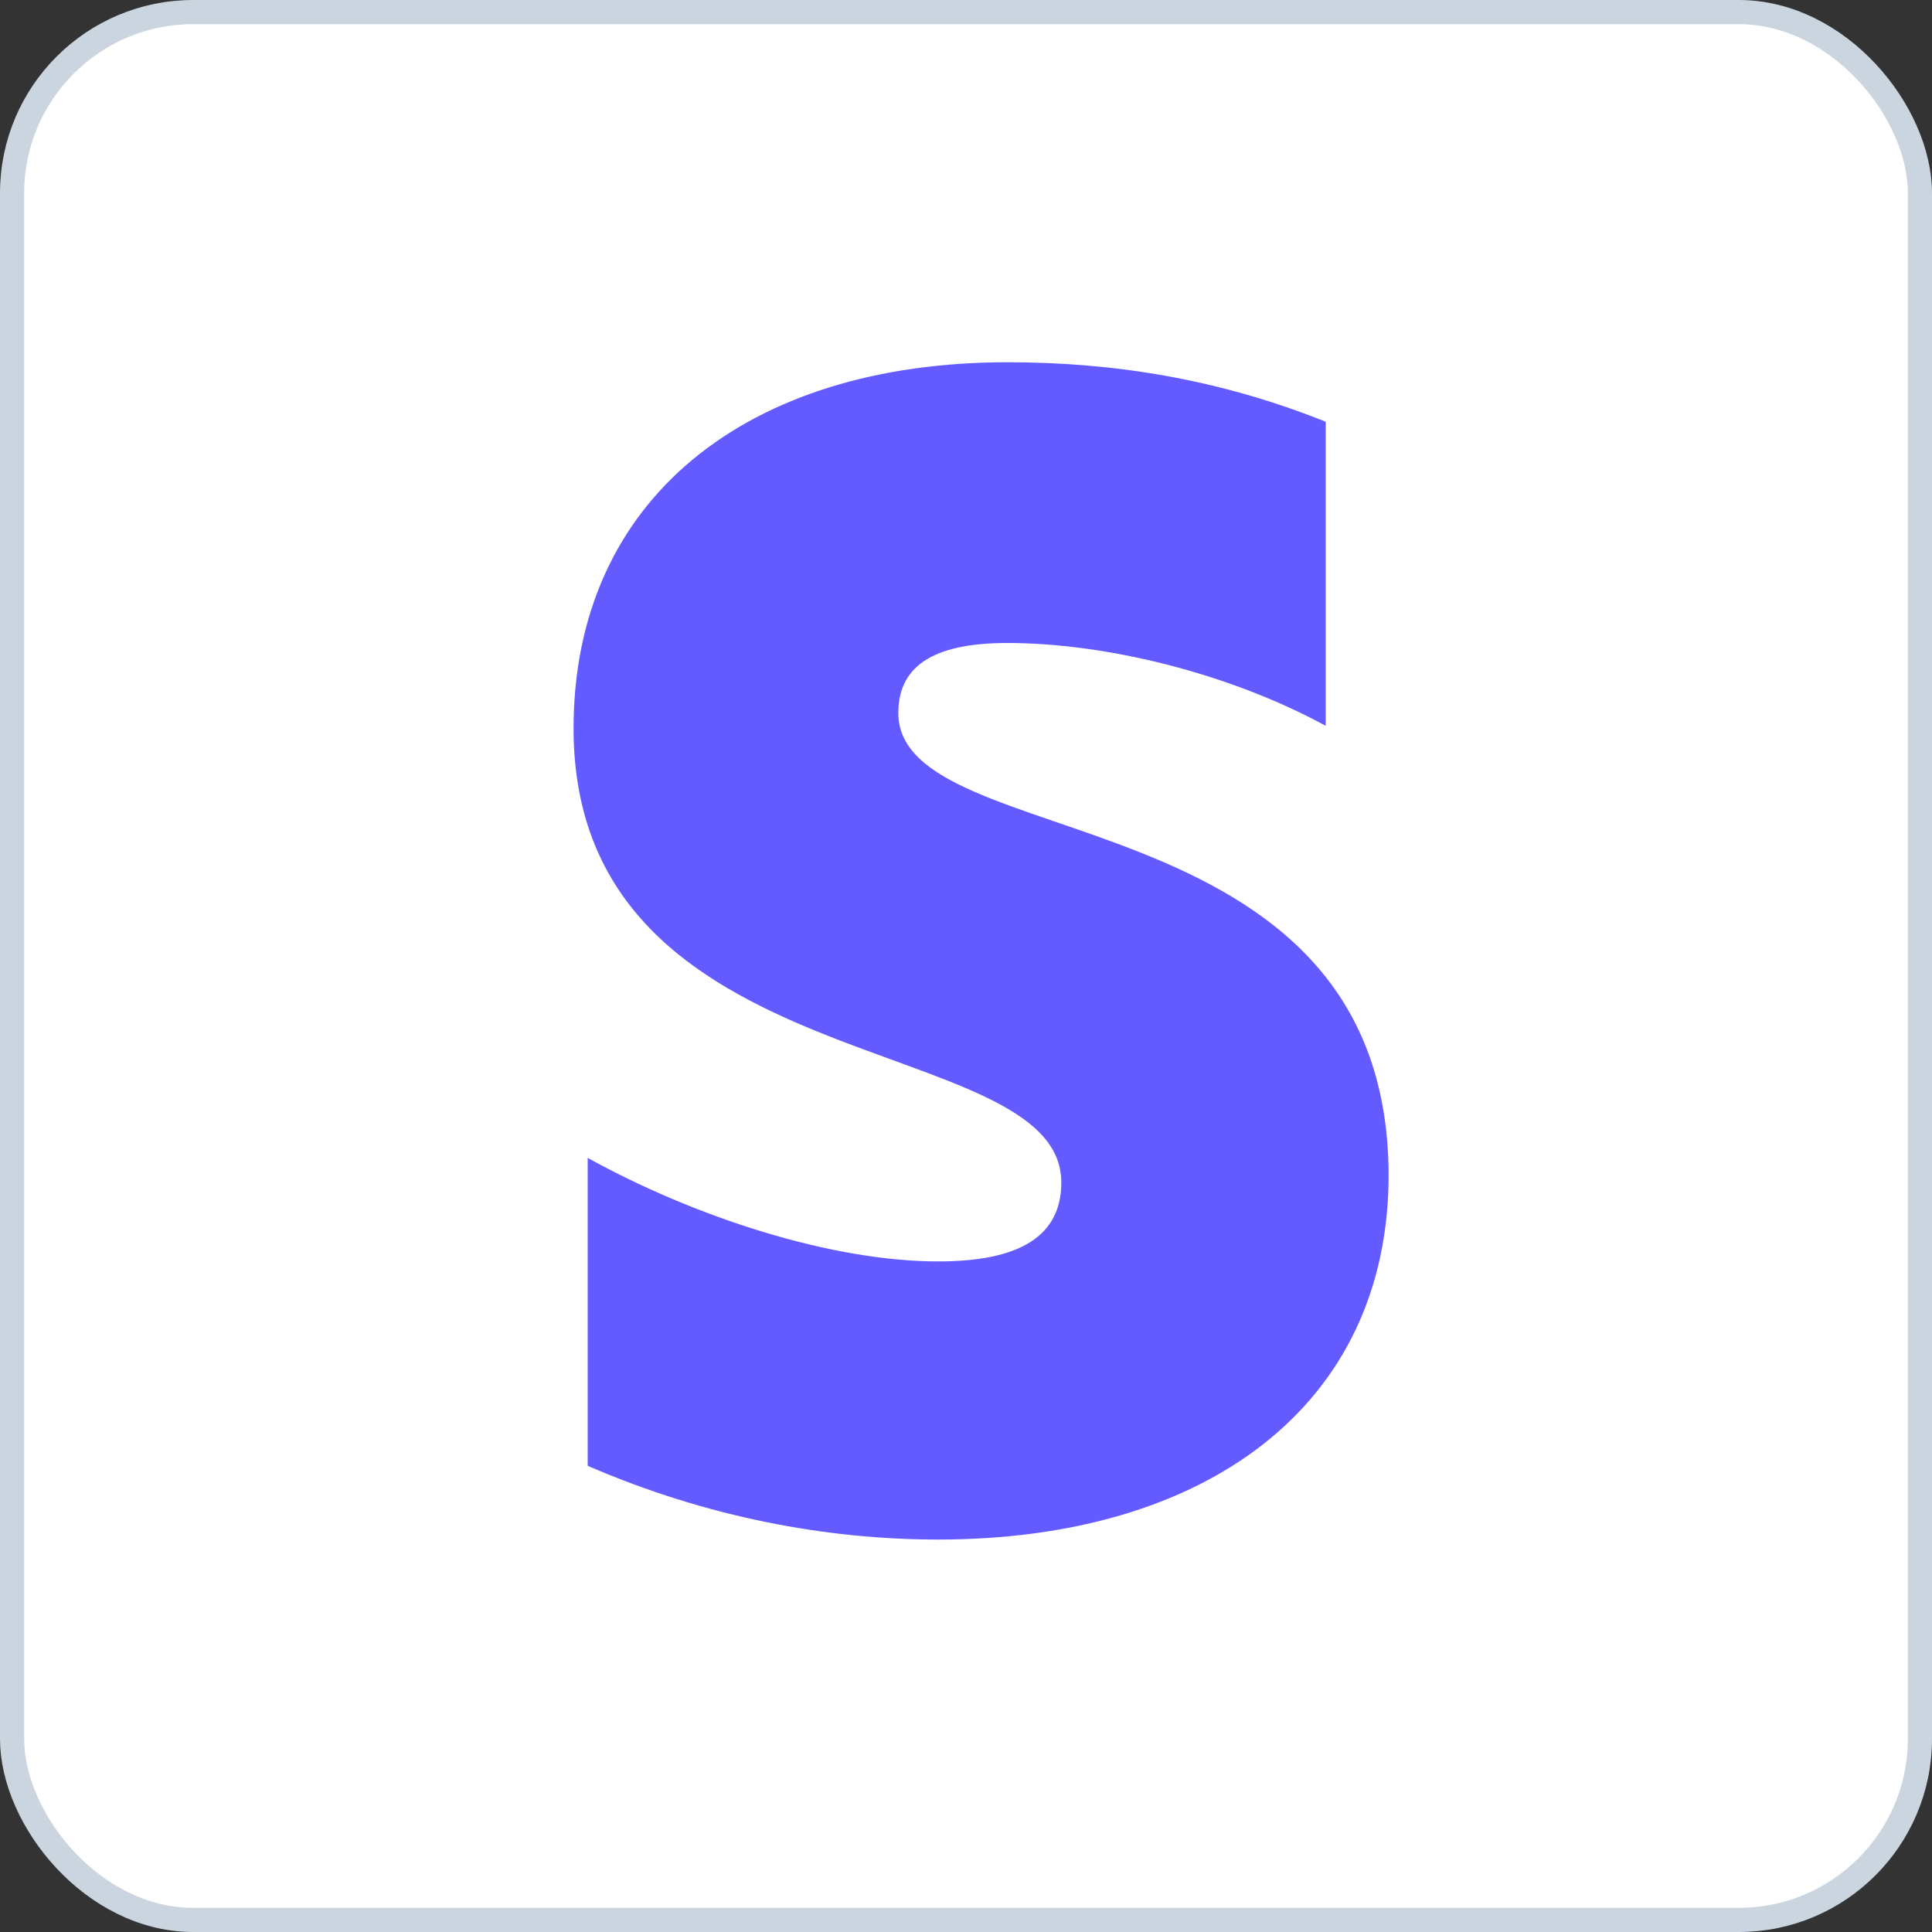
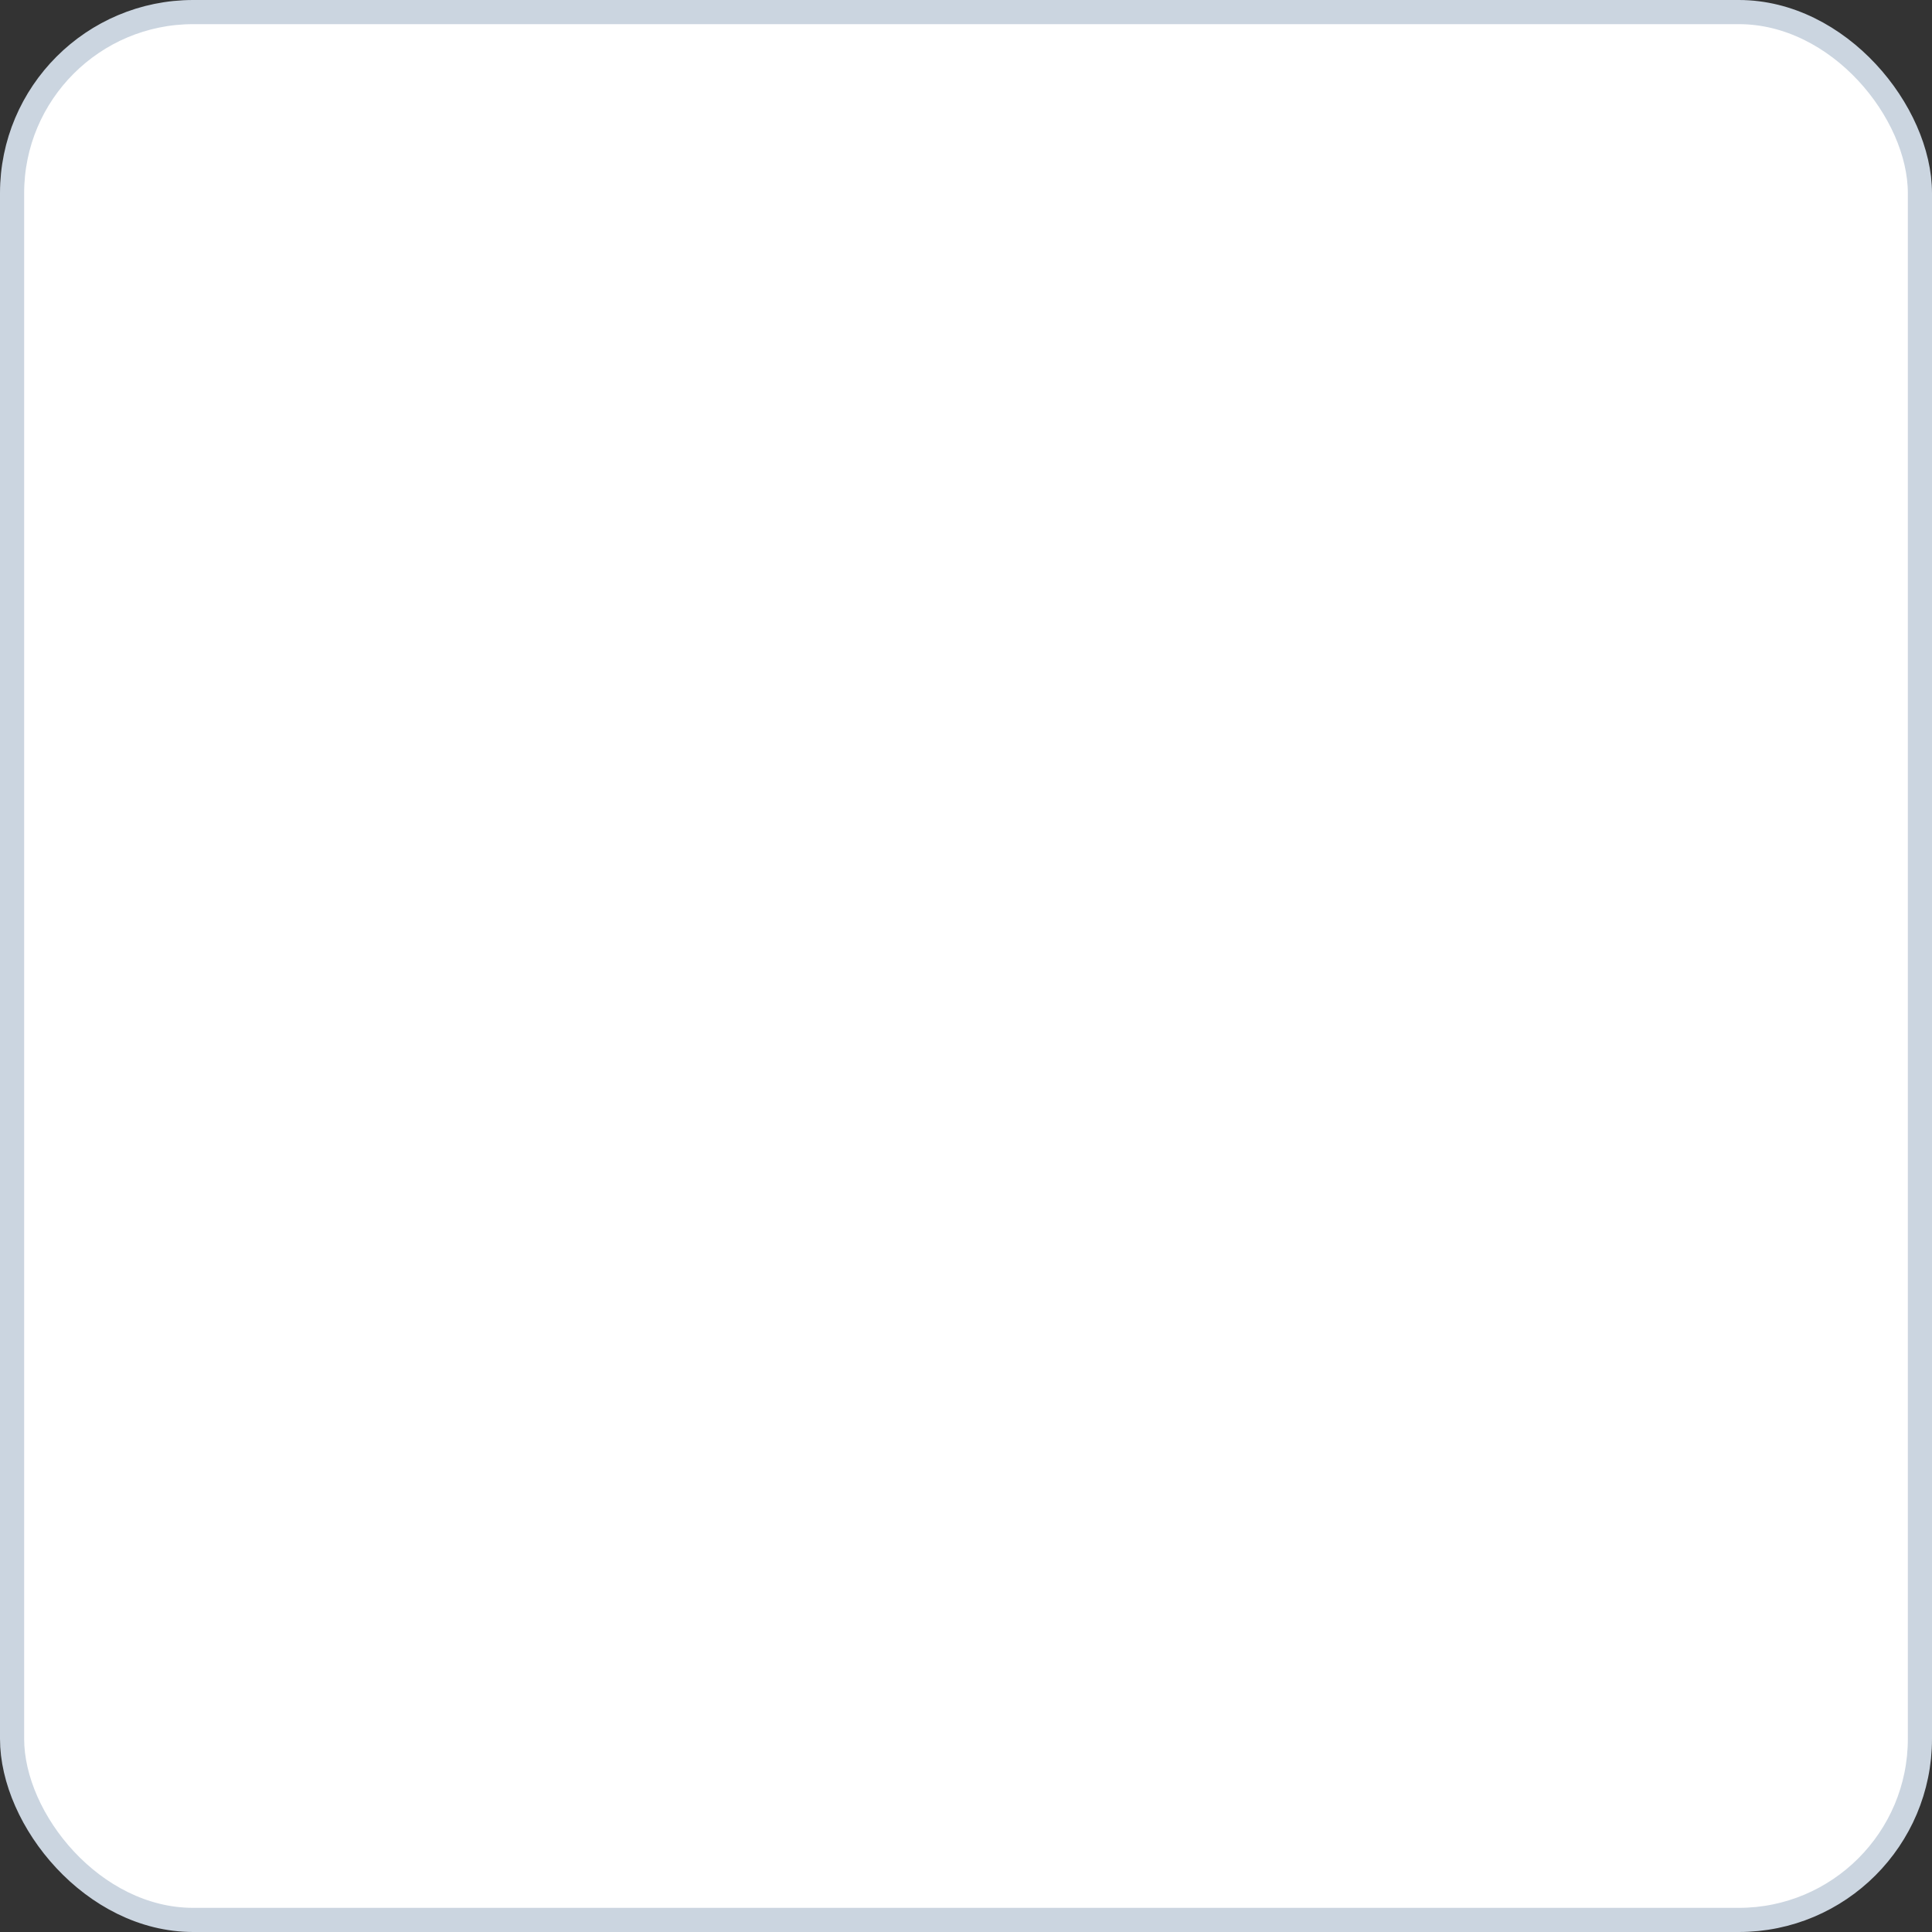
<svg xmlns="http://www.w3.org/2000/svg" width="64" height="64" viewBox="0 0 64 64" fill="none">
  <rect x="0" y="0" width="64" height="64" fill="#333333" stroke="none" />
  <rect x="0.4" y="0.4" width="63.2" height="63.2" rx="6" fill="white" stroke="#CBD5E0" stroke-width="0.8" />
-   <path fill-rule="evenodd" clip-rule="evenodd" d="M29.758 23.614C29.758 21.943 31.118 21.3 33.372 21.3C36.603 21.3 40.685 22.286 43.916 24.043V13.971C40.387 12.557 36.901 12 33.372 12C24.74 12 19 16.543 19 24.129C19 35.957 35.157 34.071 35.157 39.171C35.157 41.143 33.457 41.786 31.076 41.786C27.547 41.786 23.039 40.329 19.468 38.357V48.557C23.422 50.271 27.419 51 31.076 51C39.92 51 46 46.586 46 38.914C45.958 26.143 29.758 28.414 29.758 23.614Z" fill="#635BFF" />
</svg>